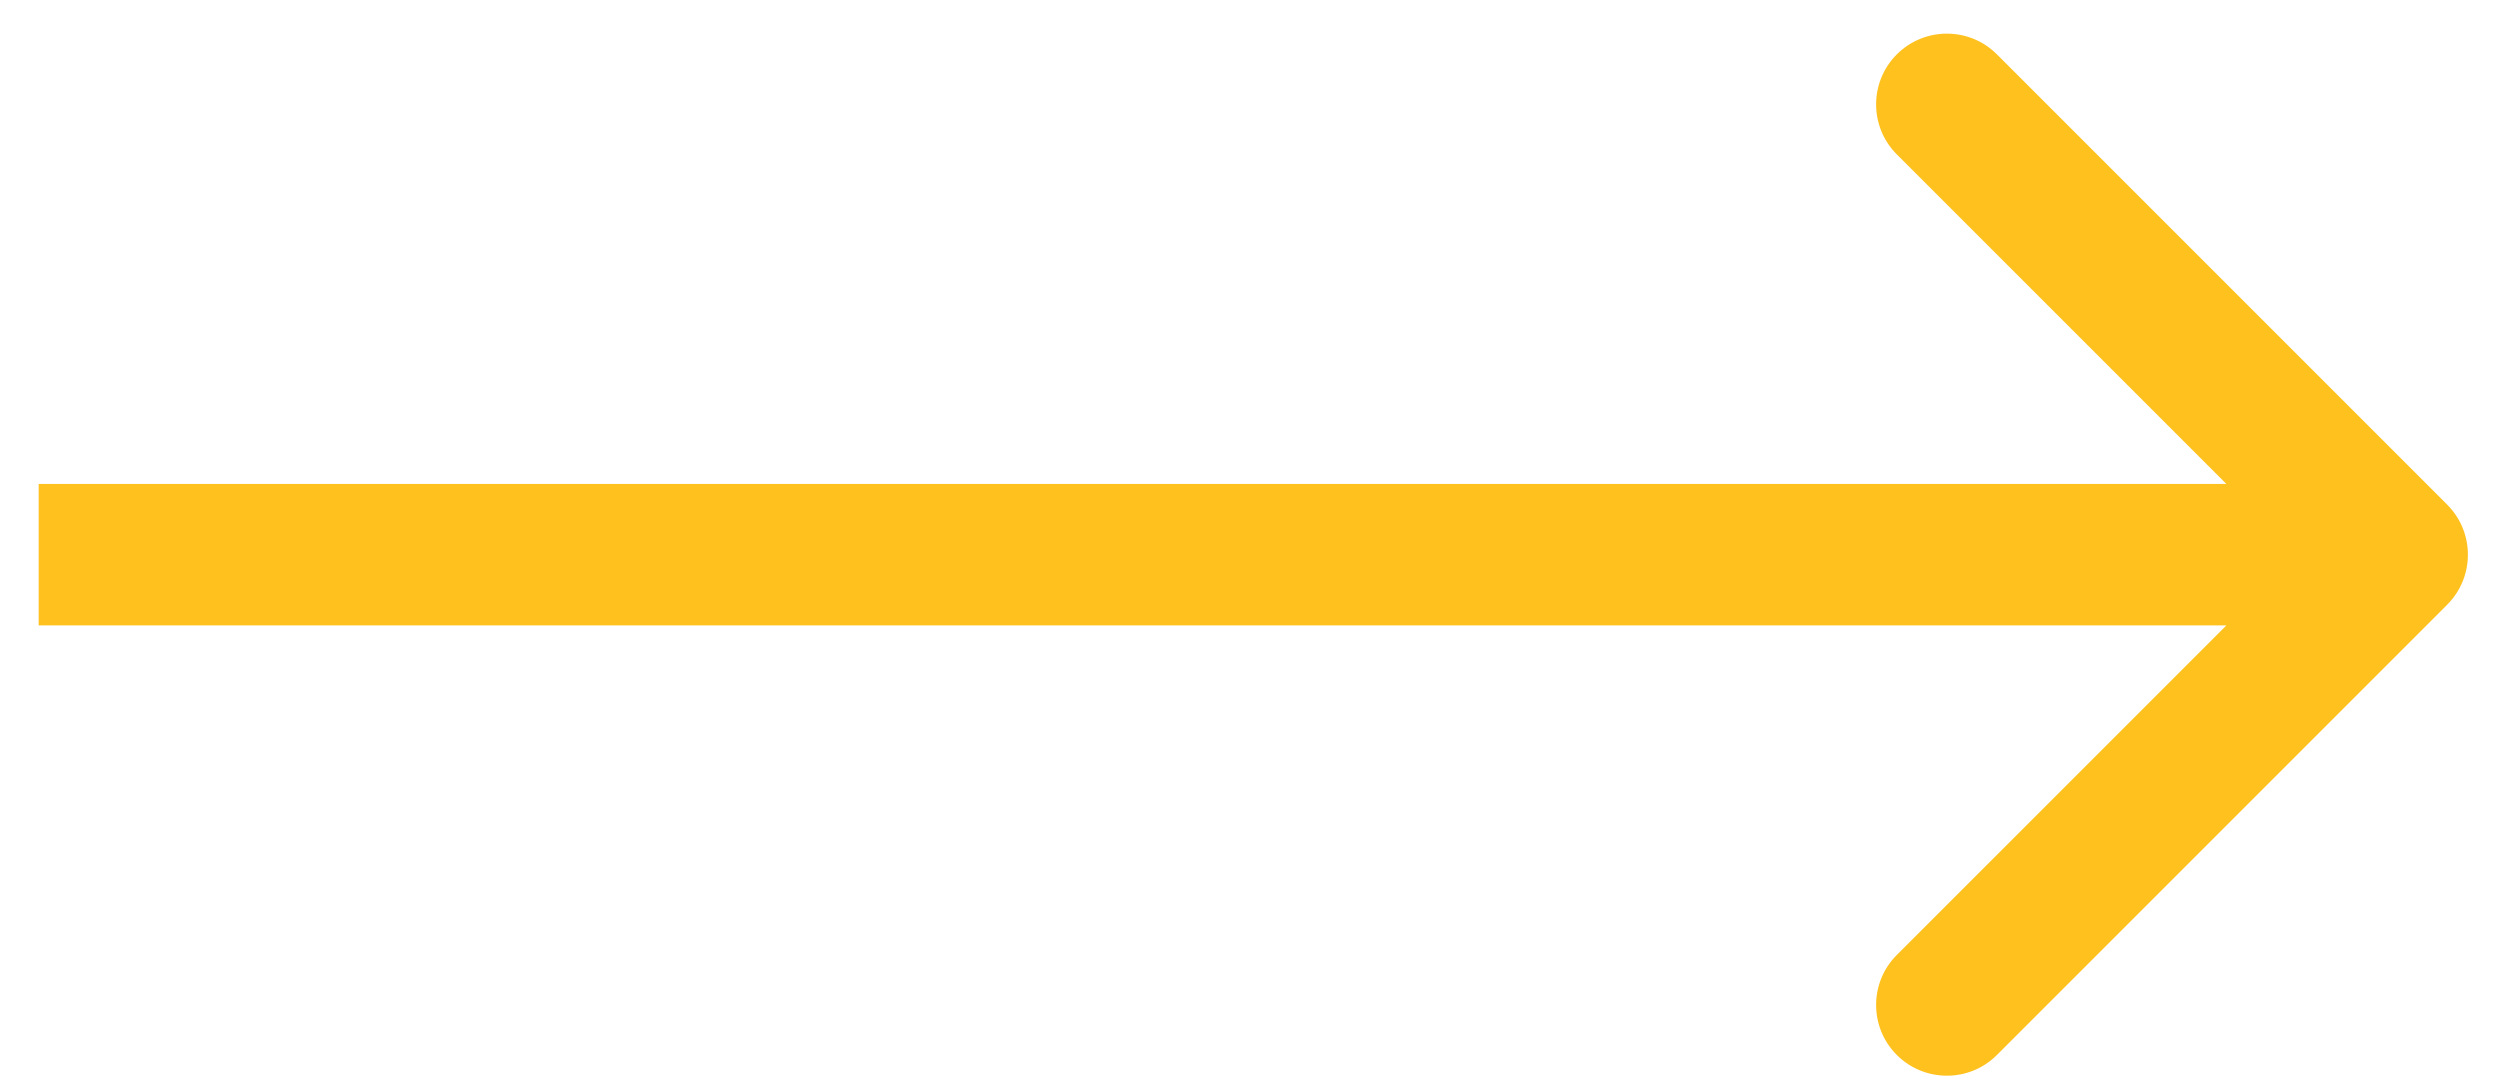
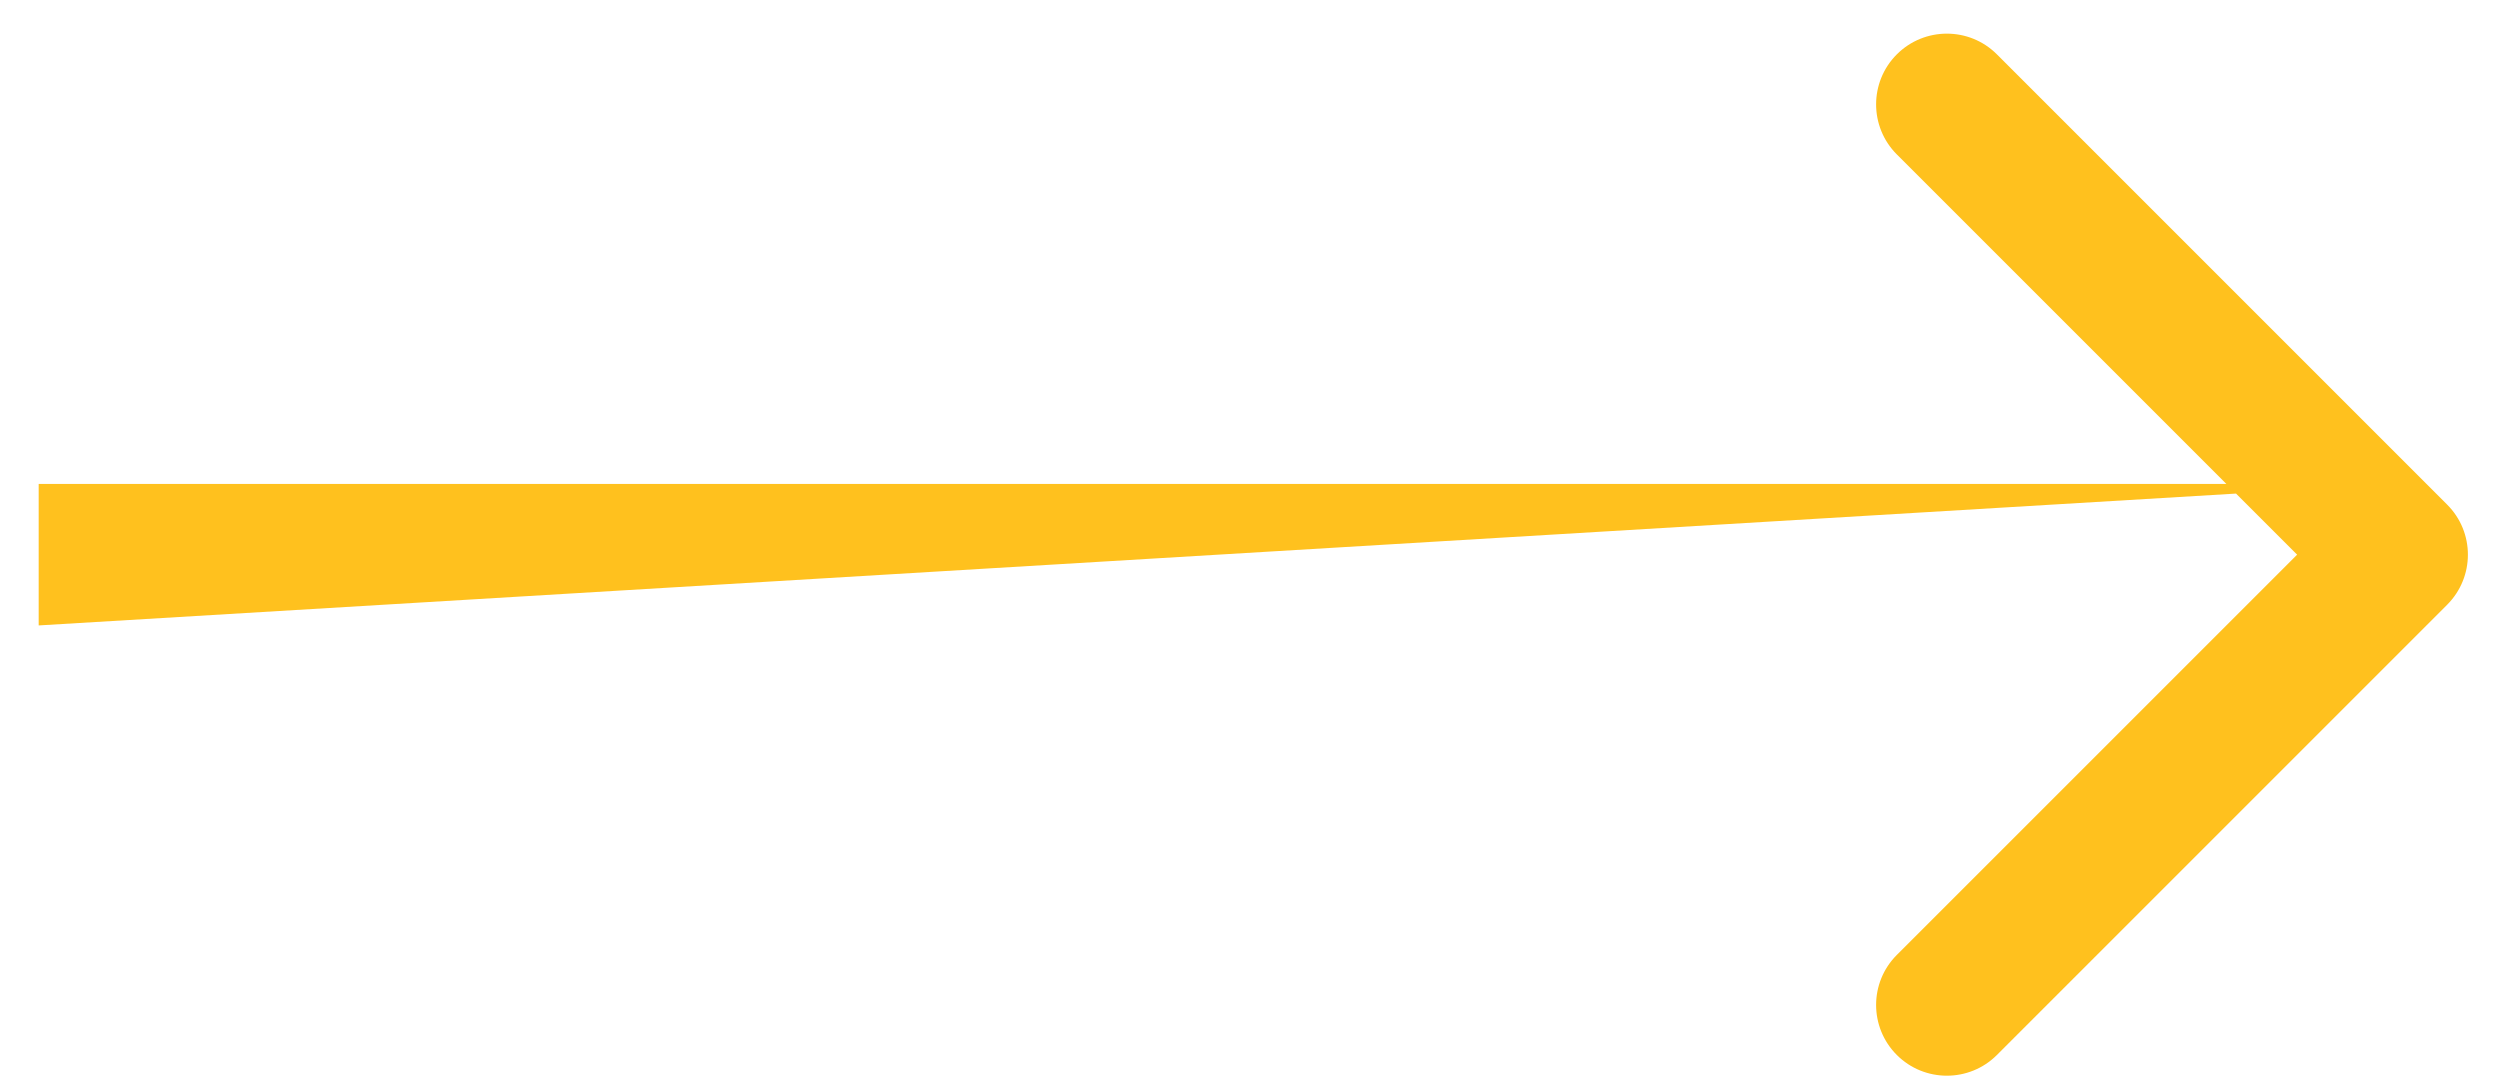
<svg xmlns="http://www.w3.org/2000/svg" width="53" height="23" viewBox="0 0 53 23" fill="none">
-   <path d="M51.88 12.82C52.466 12.234 52.466 11.284 51.88 10.698L42.334 1.152C41.749 0.567 40.799 0.567 40.213 1.152C39.627 1.738 39.627 2.688 40.213 3.274L48.699 11.759L40.213 20.244C39.627 20.83 39.627 21.78 40.213 22.366C40.799 22.951 41.749 22.951 42.334 22.366L51.88 12.82ZM0.82 13.259L50.82 13.259L50.82 10.259L0.82 10.259L0.82 13.259Z" fill="#FFC11E" />
+   <path d="M51.88 12.82C52.466 12.234 52.466 11.284 51.88 10.698L42.334 1.152C41.749 0.567 40.799 0.567 40.213 1.152C39.627 1.738 39.627 2.688 40.213 3.274L48.699 11.759L40.213 20.244C39.627 20.83 39.627 21.78 40.213 22.366C40.799 22.951 41.749 22.951 42.334 22.366L51.88 12.82ZM0.82 13.259L50.82 10.259L0.82 10.259L0.82 13.259Z" fill="#FFC11E" />
</svg>